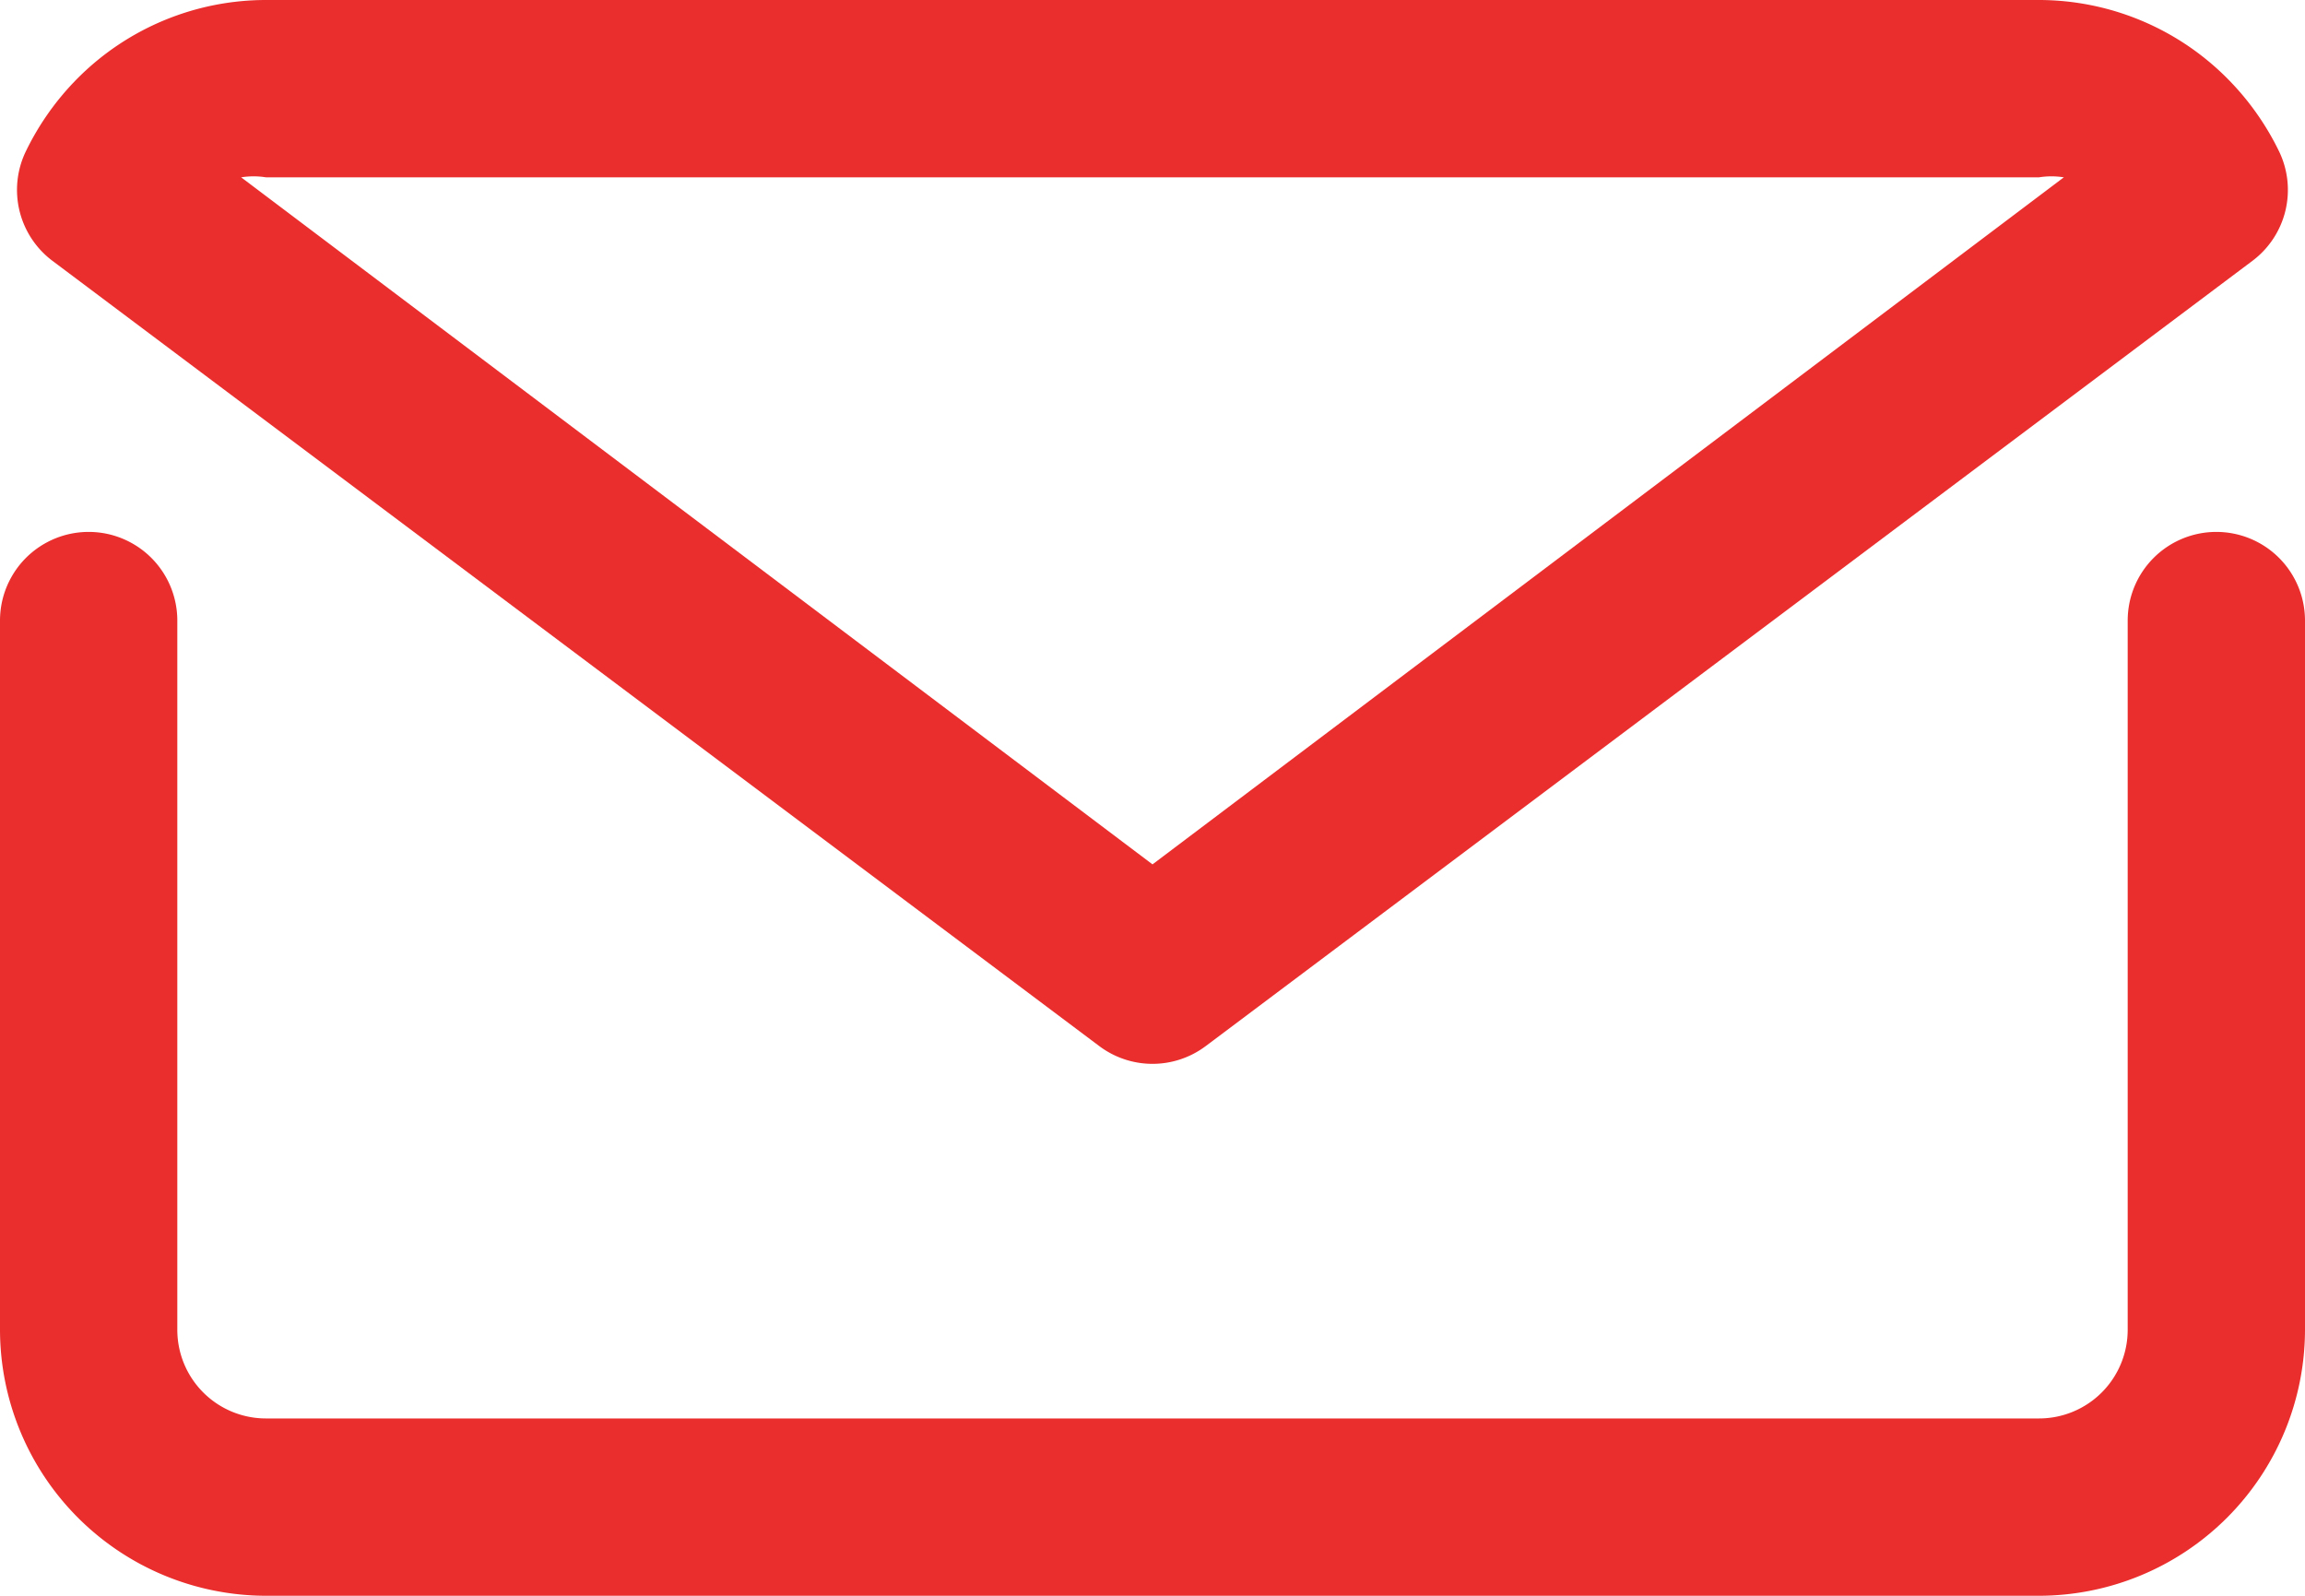
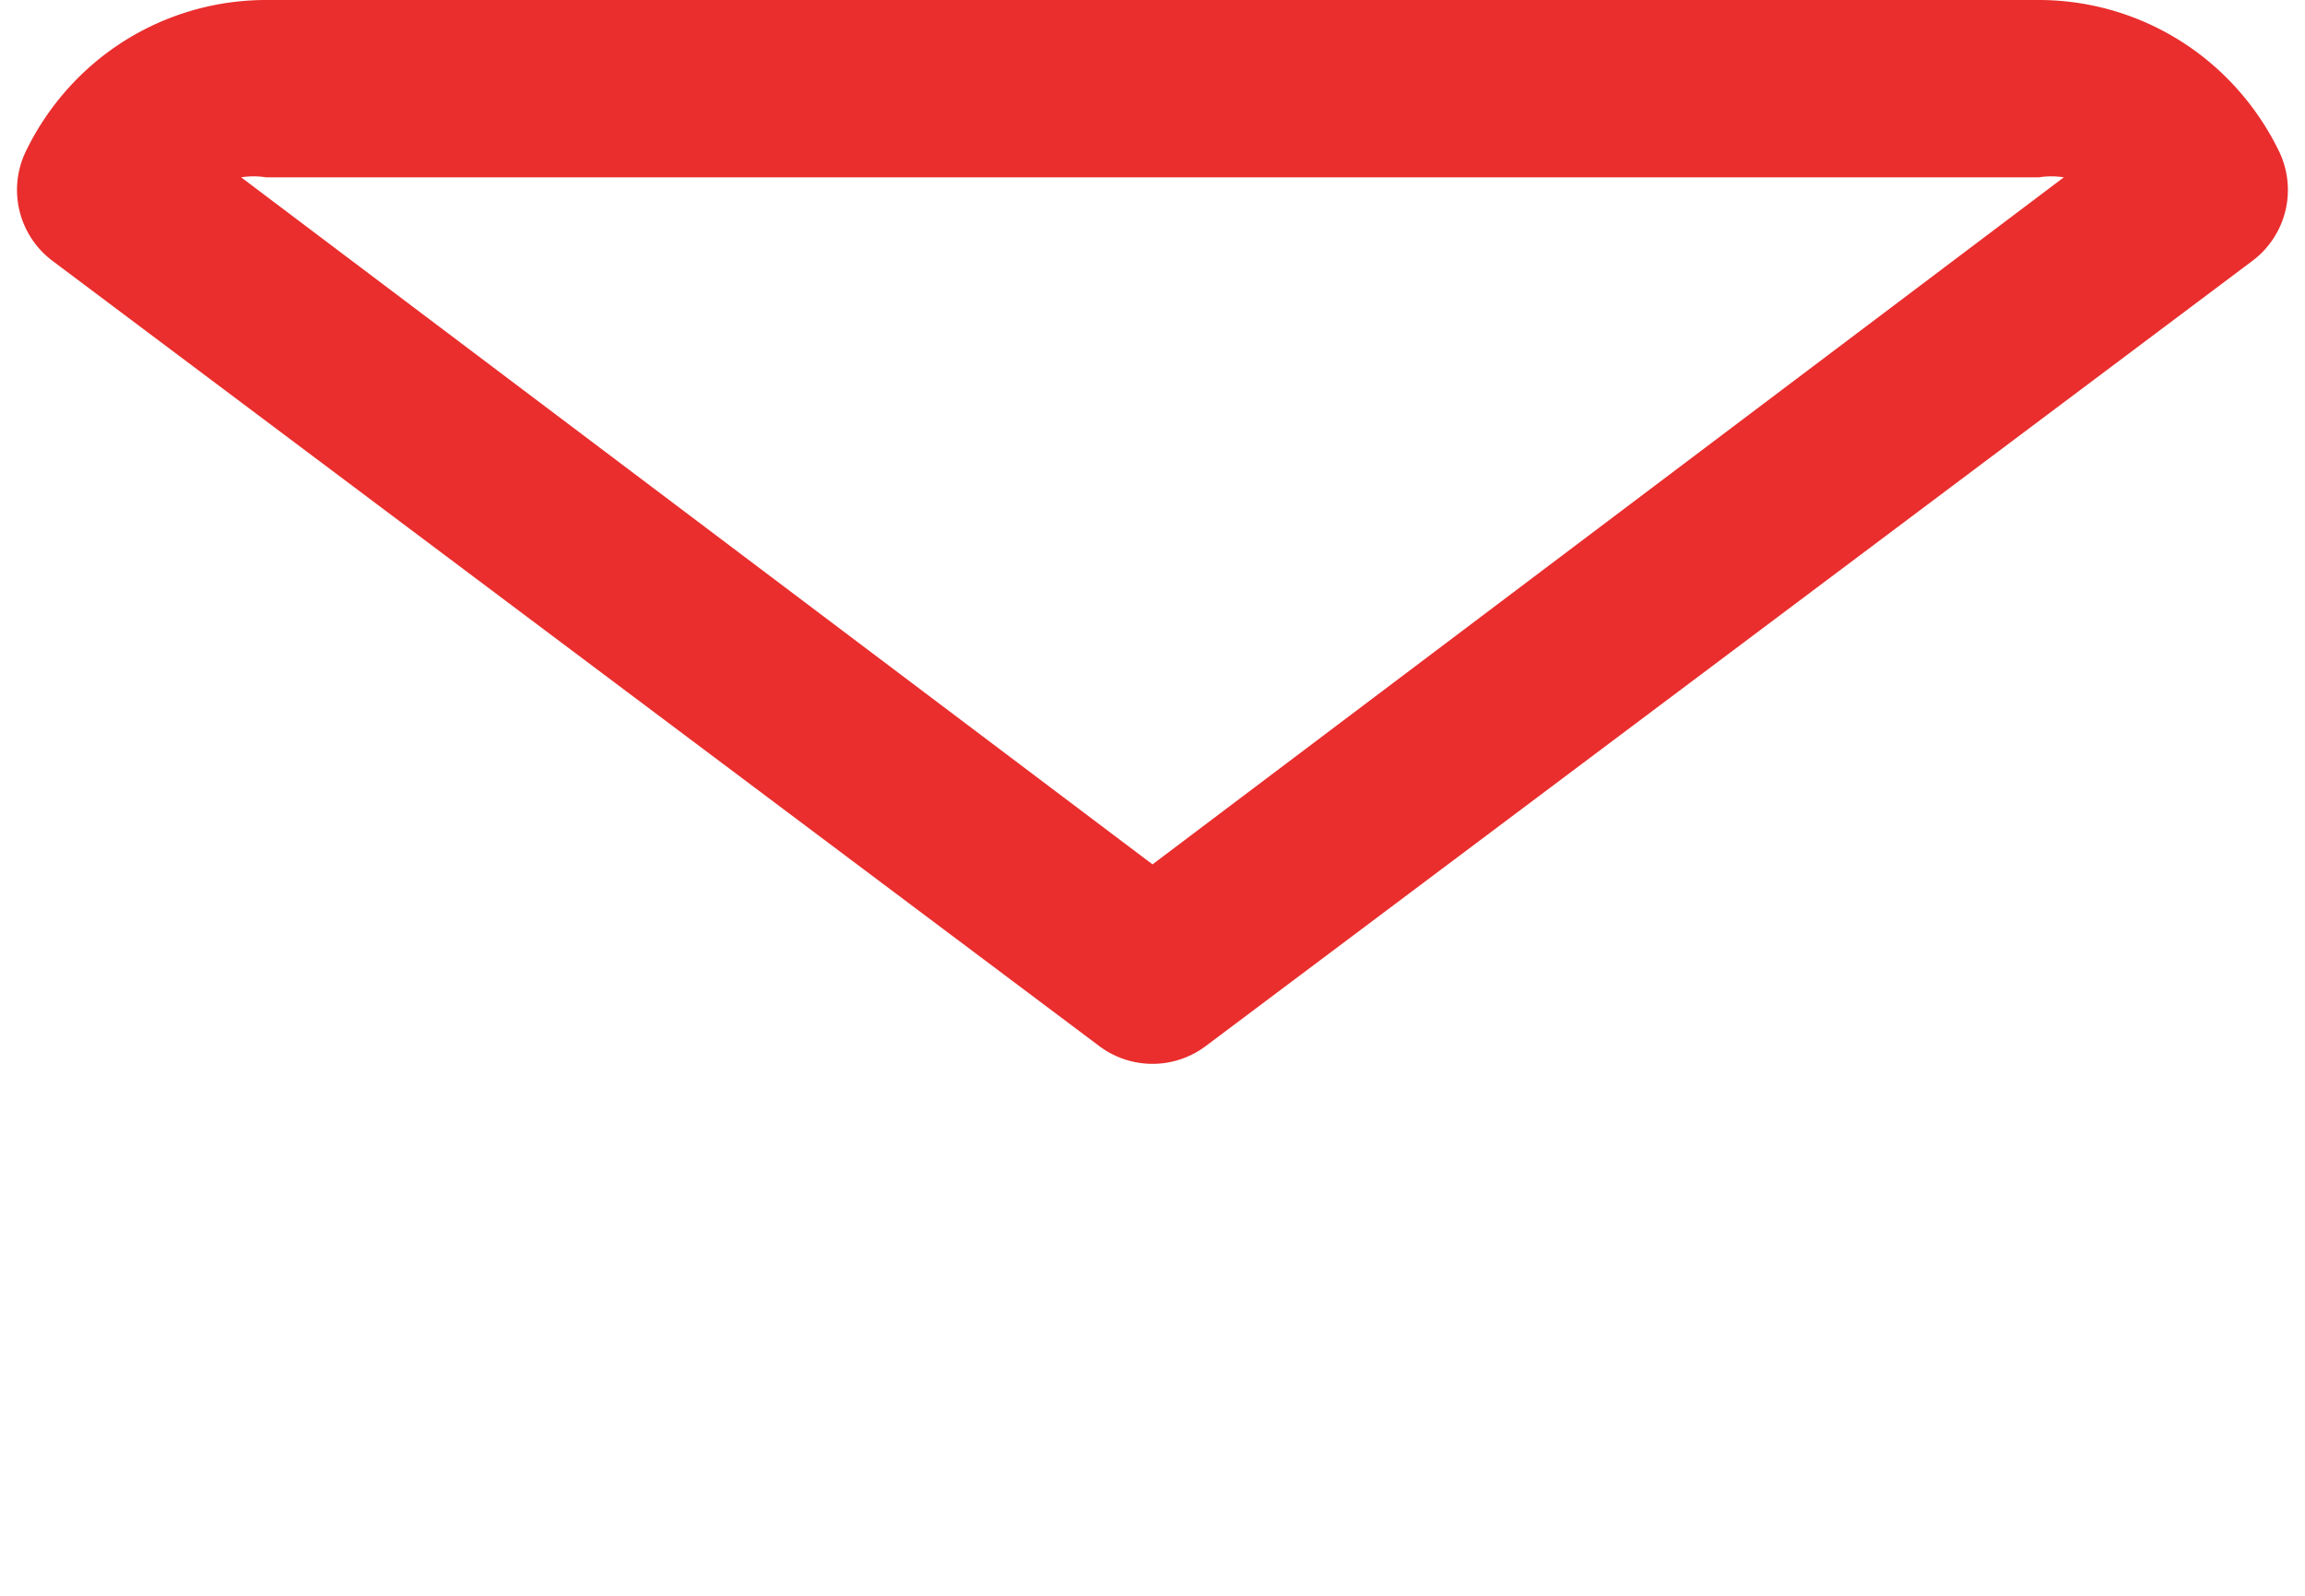
<svg xmlns="http://www.w3.org/2000/svg" width="87.02" height="60.244" viewBox="0 0 87.02 60.244">
  <g id="mail_email_e-mail_letter" data-name="mail email e-mail letter" transform="translate(-3 -7)">
-     <path id="Path_128" data-name="Path 128" d="M86.673,13a3.347,3.347,0,0,0-3.347,3.347V43.122a3.347,3.347,0,0,1-3.347,3.347H13.041a3.347,3.347,0,0,1-3.347-3.347V16.347a3.347,3.347,0,1,0-6.694,0V43.122A10.056,10.056,0,0,0,13.041,53.163H79.979A10.056,10.056,0,0,0,90.02,43.122V16.347A3.347,3.347,0,0,0,86.673,13Z" transform="translate(0 14.081)" fill="#E92E2D" />
    <path id="Path_129" data-name="Path 129" d="M44.051,46.493a3.347,3.347,0,0,0,4.016,0L87.594,16.84a3.347,3.347,0,0,0,1-4.117,10.242,10.242,0,0,0-1.975-2.778A10.041,10.041,0,0,0,79.528,7H12.59a10.041,10.041,0,0,0-7.1,2.945A10.242,10.242,0,0,0,3.52,12.723a3.347,3.347,0,0,0,1,4.117ZM12.59,13.694H79.528a3.012,3.012,0,0,1,.937,0L46.059,39.632,11.653,13.694A3.012,3.012,0,0,1,12.59,13.694Z" transform="translate(0.451)" fill="#E92E2D" />
  </g>
</svg>